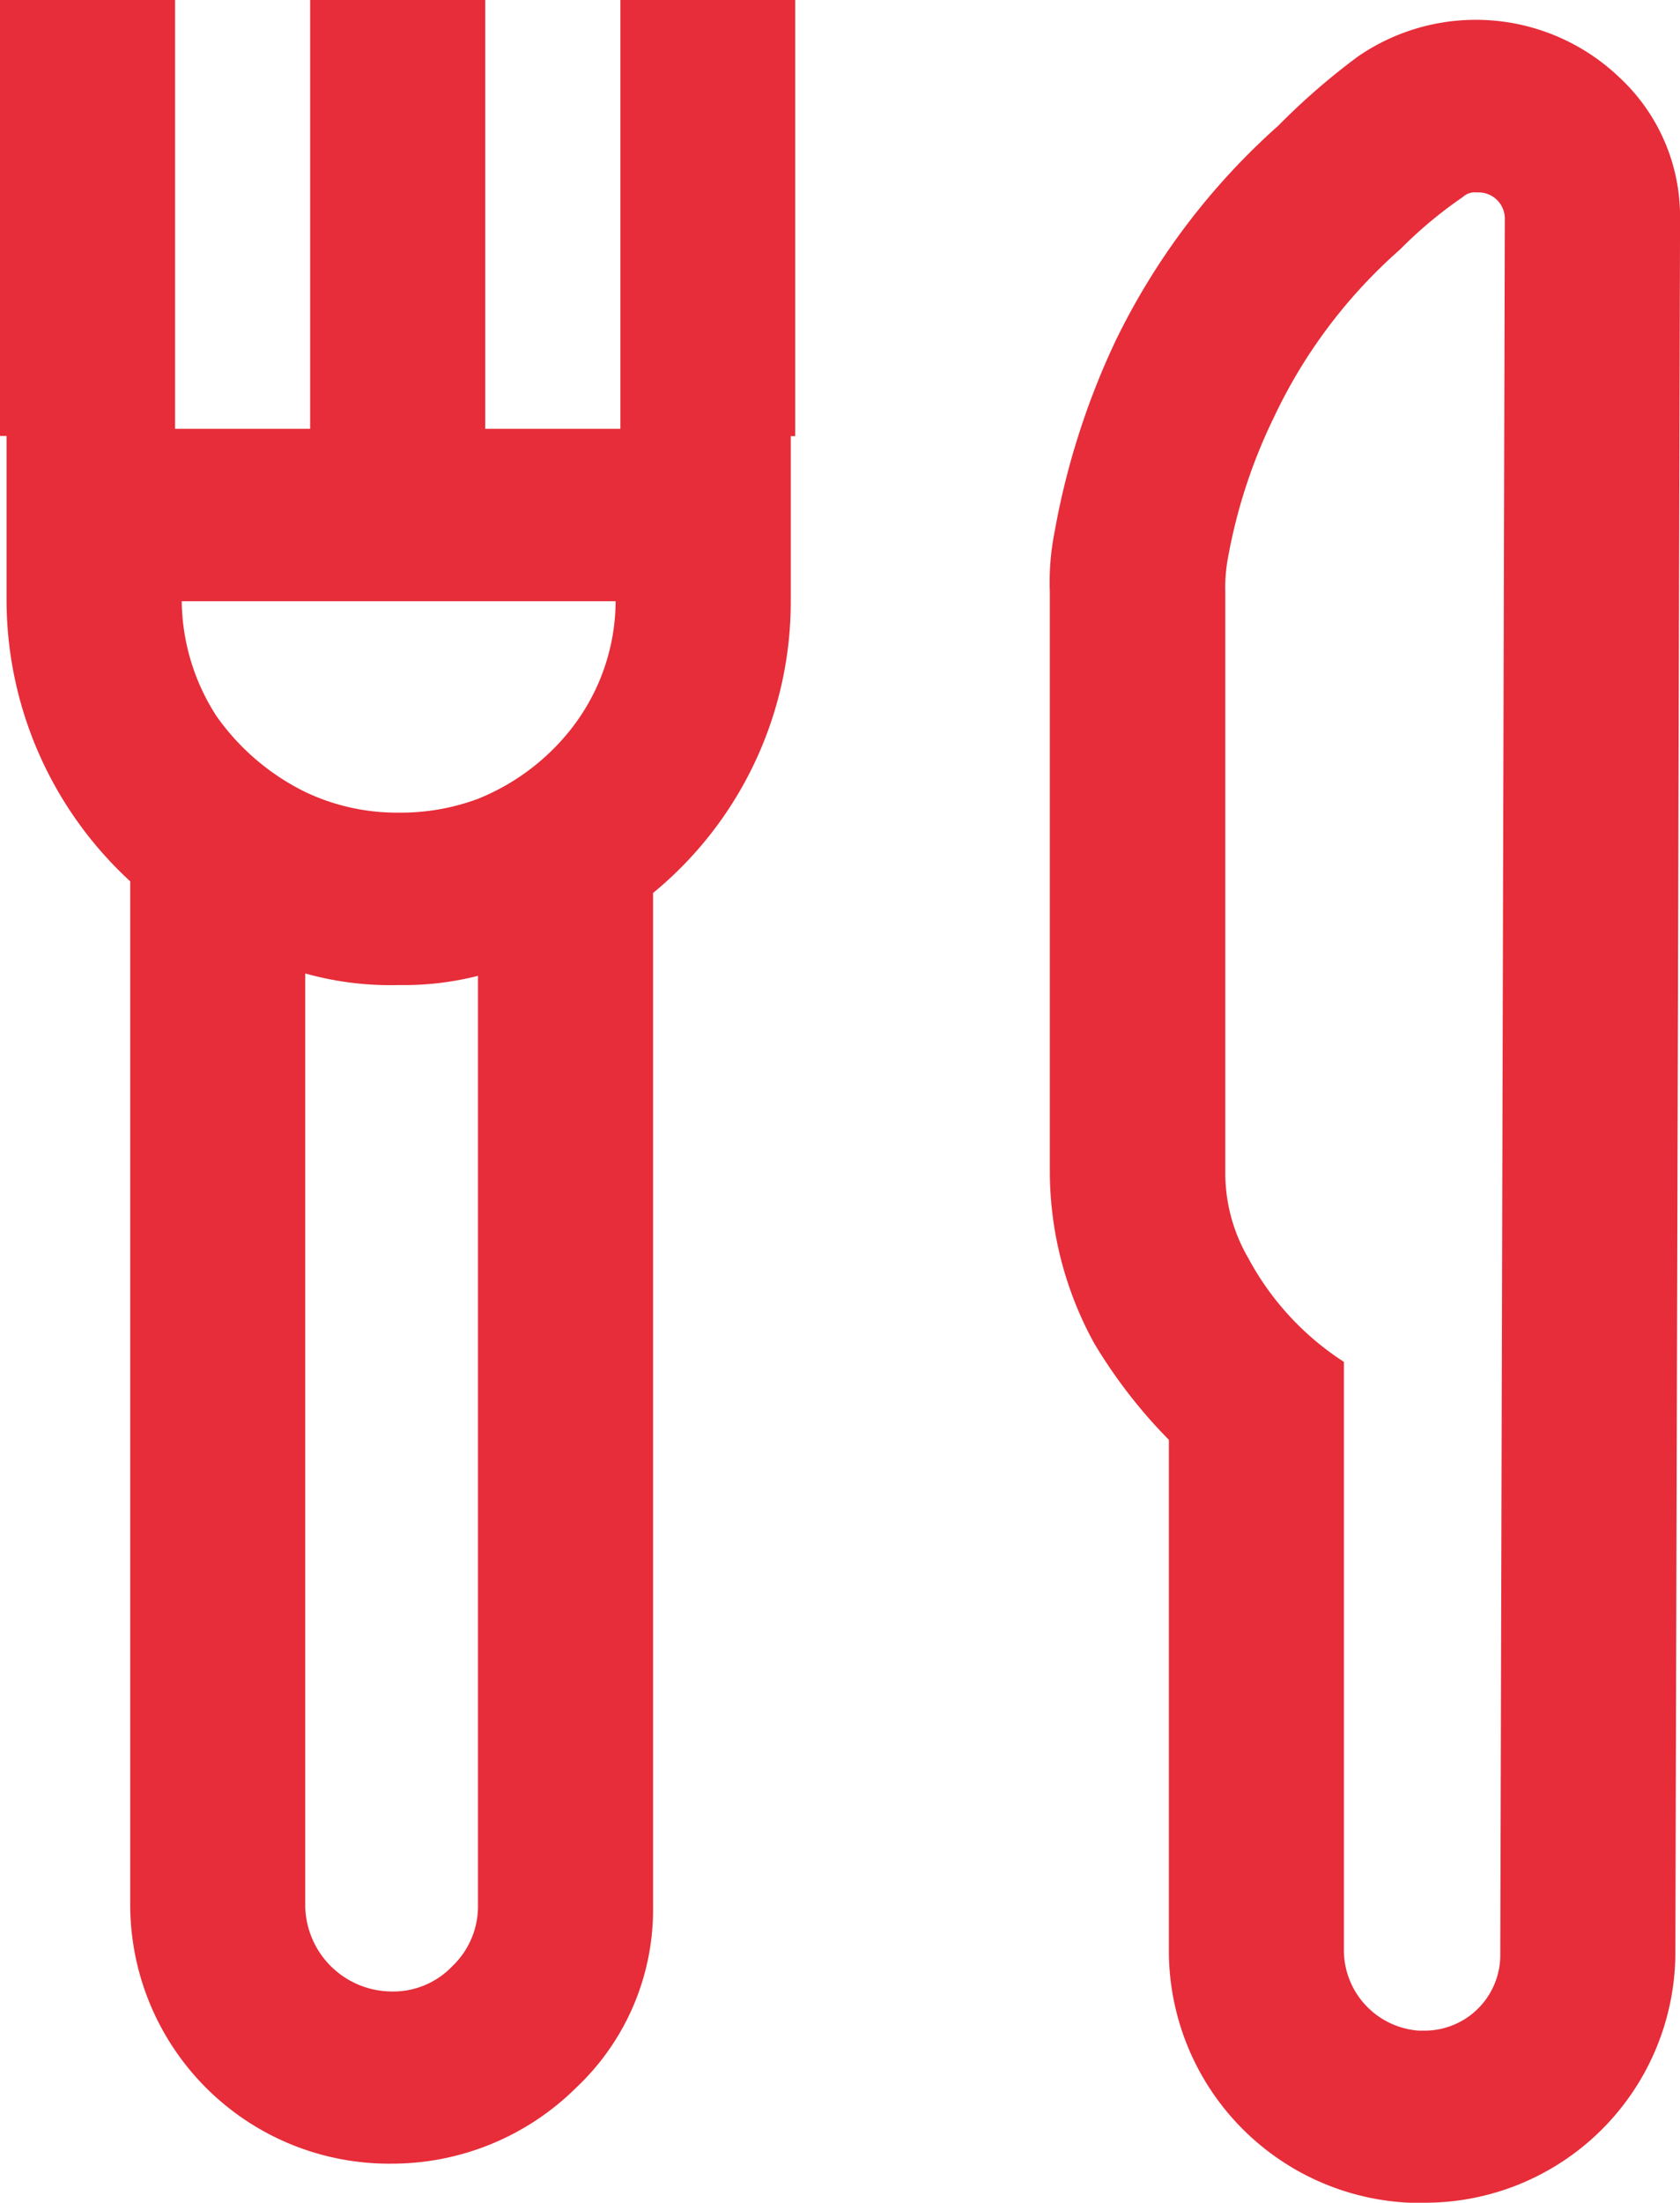
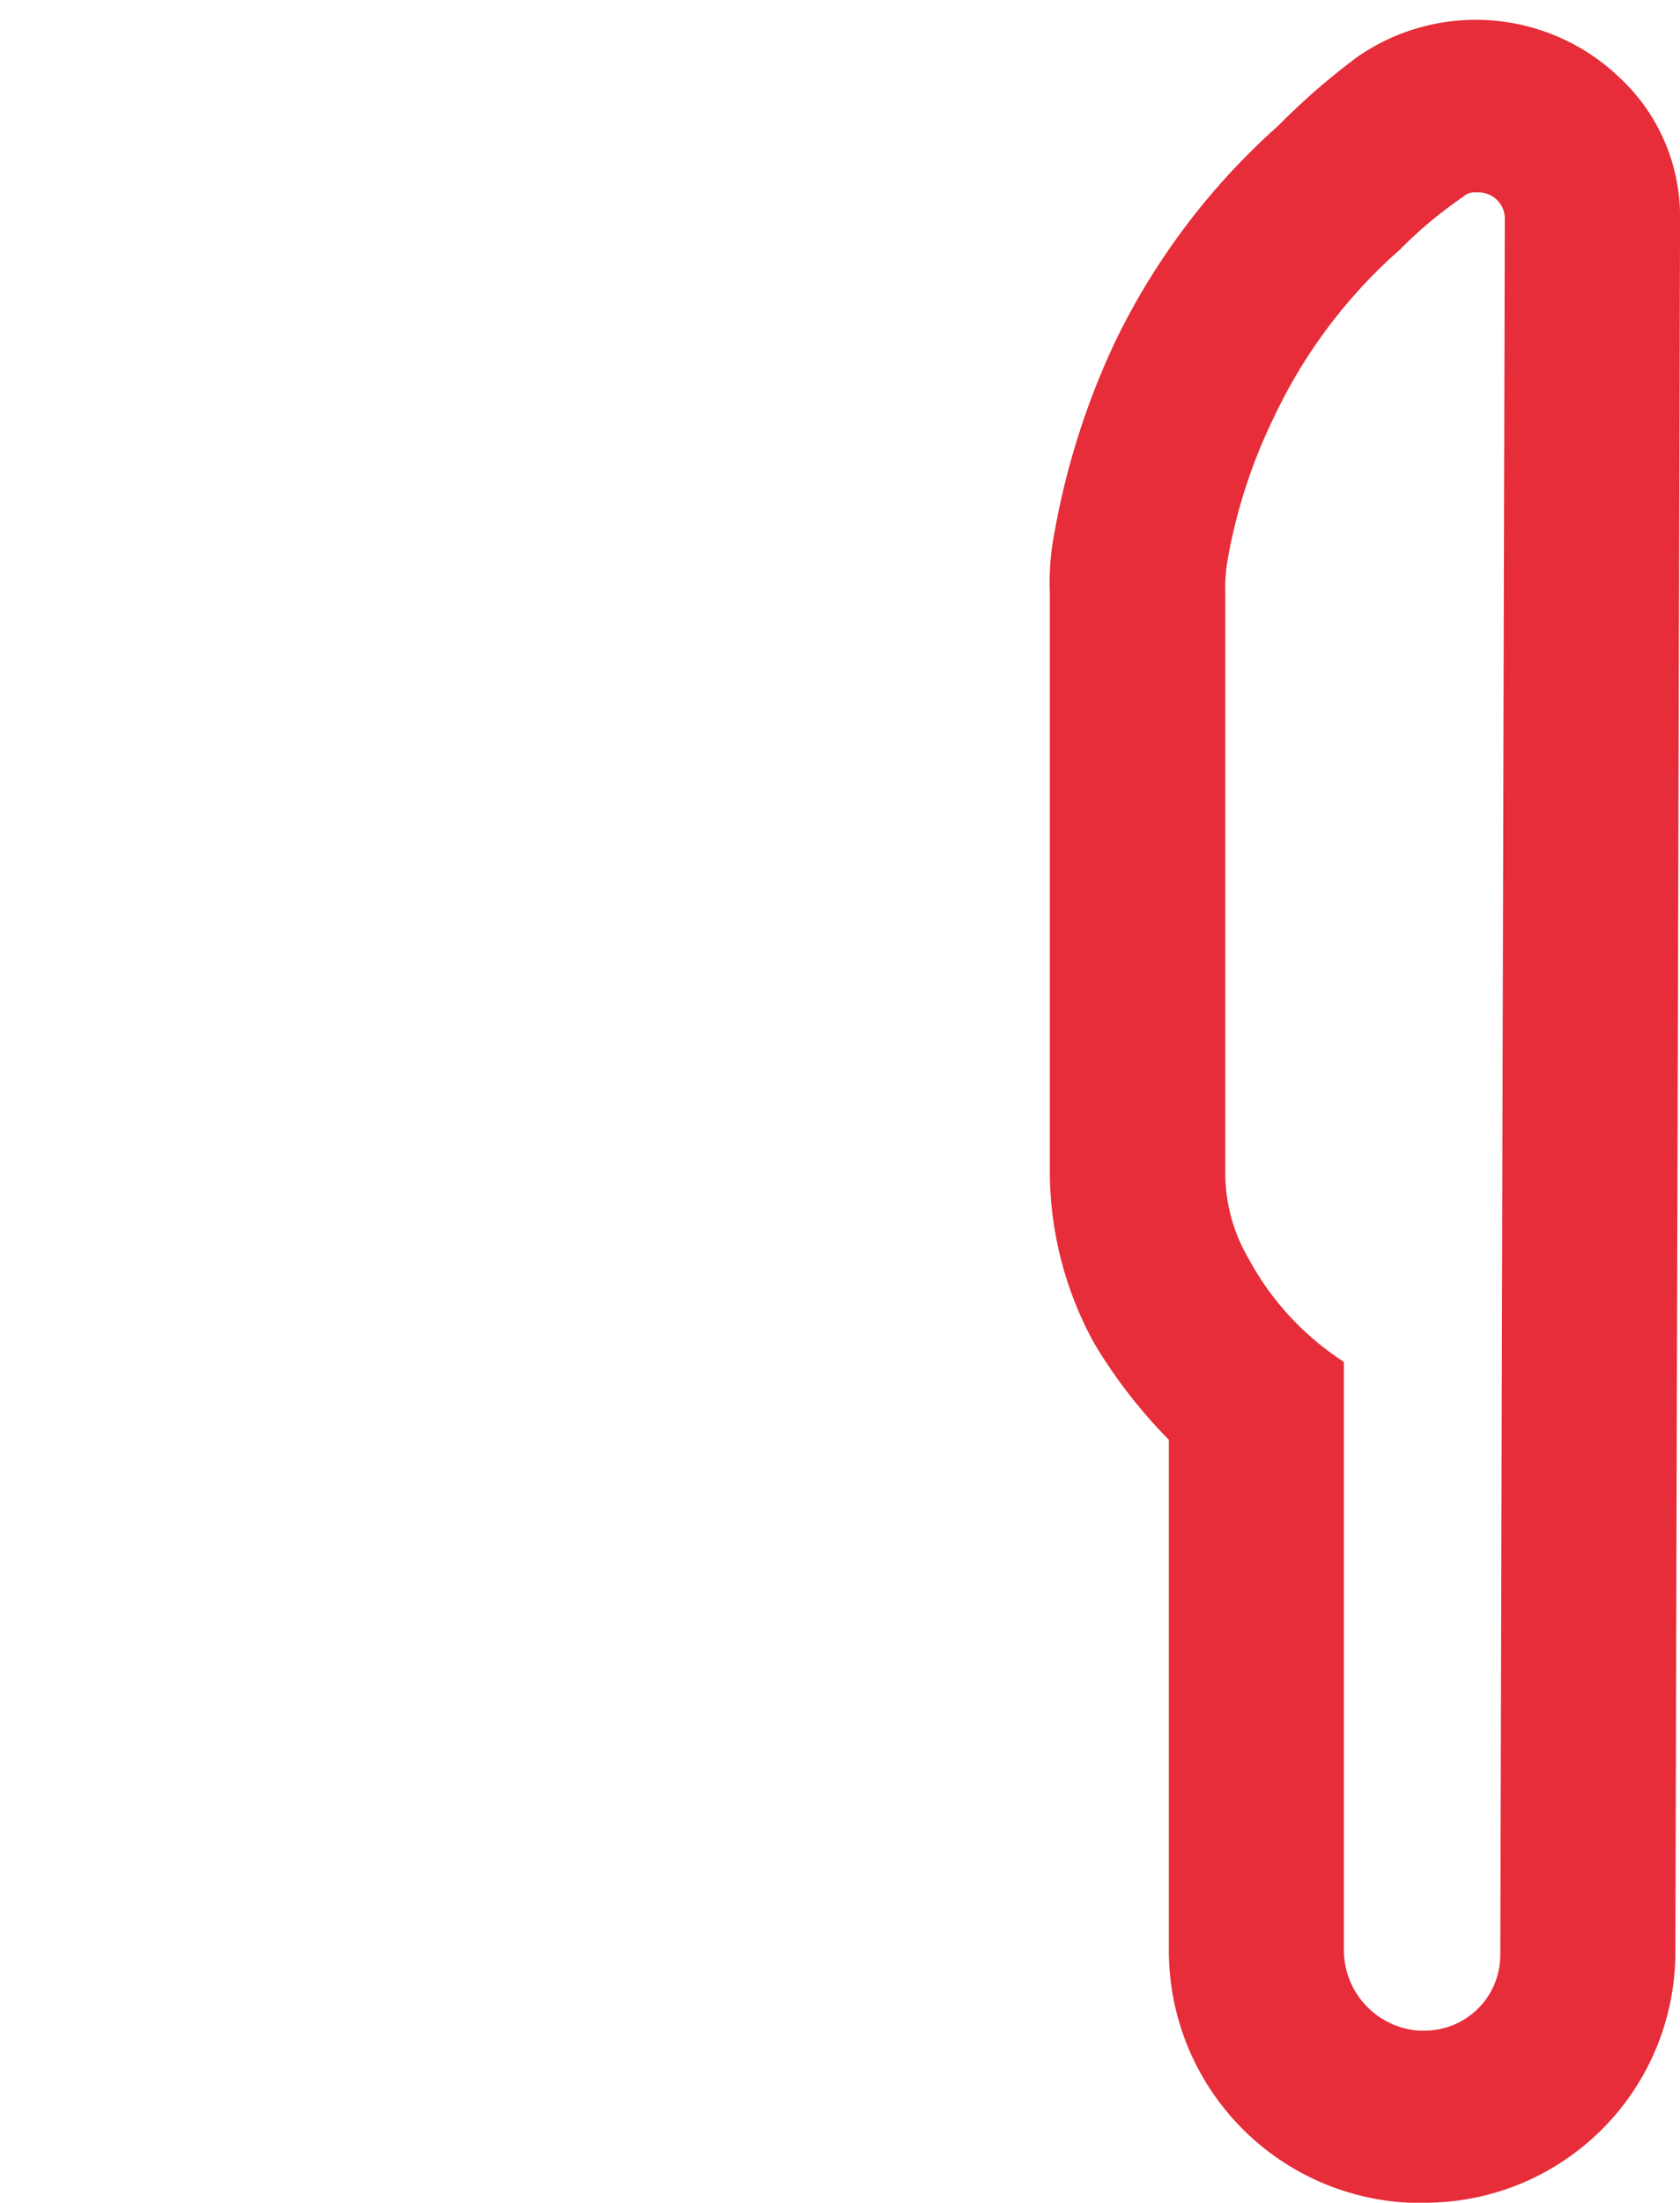
<svg xmlns="http://www.w3.org/2000/svg" width="29" height="38" viewBox="0 0 29 38">
  <g id="Raggruppa_2750" data-name="Raggruppa 2750" transform="translate(-867.002 -5071.593)">
-     <path id="Tracciato_46780" data-name="Tracciato 46780" d="M12.182,24.354H9.849v-7.4H6.827v7.4H4.495v-7.4H1.473v7.524h.113v2.846a6.6,6.6,0,0,0,2.135,4.836v17.68a4.469,4.469,0,0,0,4.512,4.44,4.518,4.518,0,0,0,3.183-1.308,4.218,4.218,0,0,0,1.33-3.132V32.361a6.5,6.5,0,0,0,2.377-5.034V24.481H15.2V16.957H12.182ZM12.1,27.327a3.594,3.594,0,0,1-.846,2.3,3.893,3.893,0,0,1-1.531,1.11,3.819,3.819,0,0,1-1.37.238,3.684,3.684,0,0,1-1.612-.357,4.064,4.064,0,0,1-1.531-1.308,3.714,3.714,0,0,1-.6-1.982H12.1ZM9.724,49.843a1.428,1.428,0,0,1-.443,1.031,1.408,1.408,0,0,1-1.048.436,1.5,1.5,0,0,1-1.491-1.467V33.749a5.445,5.445,0,0,0,1.612.2,5.185,5.185,0,0,0,1.37-.159Z" transform="translate(865.529 5054.636)" fill="#e62d39" />
    <path id="Tracciato_46781" data-name="Tracciato 46781" d="M15.8,18.034a3.587,3.587,0,0,0-4.512-.357,11.736,11.736,0,0,0-1.37,1.189A11.953,11.953,0,0,0,7.1,22.593a13.1,13.1,0,0,0-1.048,3.29,4.45,4.45,0,0,0-.081,1.031V36.9a6.165,6.165,0,0,0,.766,2.973,8.81,8.81,0,0,0,1.289,1.665v8.8a4.352,4.352,0,0,0,4.15,4.36h.242a4.324,4.324,0,0,0,4.351-4.281l.081-29.969A3.272,3.272,0,0,0,15.8,18.034M13.747,50.421a1.305,1.305,0,0,1-1.33,1.308h-.081a1.393,1.393,0,0,1-1.289-1.387V40.193A4.867,4.867,0,0,1,9.4,38.409a2.919,2.919,0,0,1-.4-1.506v-9.99a2.764,2.764,0,0,1,.04-.555A9.28,9.28,0,0,1,9.839,23.9a8.9,8.9,0,0,1,2.176-2.894A7.373,7.373,0,0,1,13.1,20.1a.3.3,0,0,1,.242-.079.453.453,0,0,1,.483.436Z" transform="translate(879.153 5054.892)" fill="#e62d39" />
  </g>
</svg>